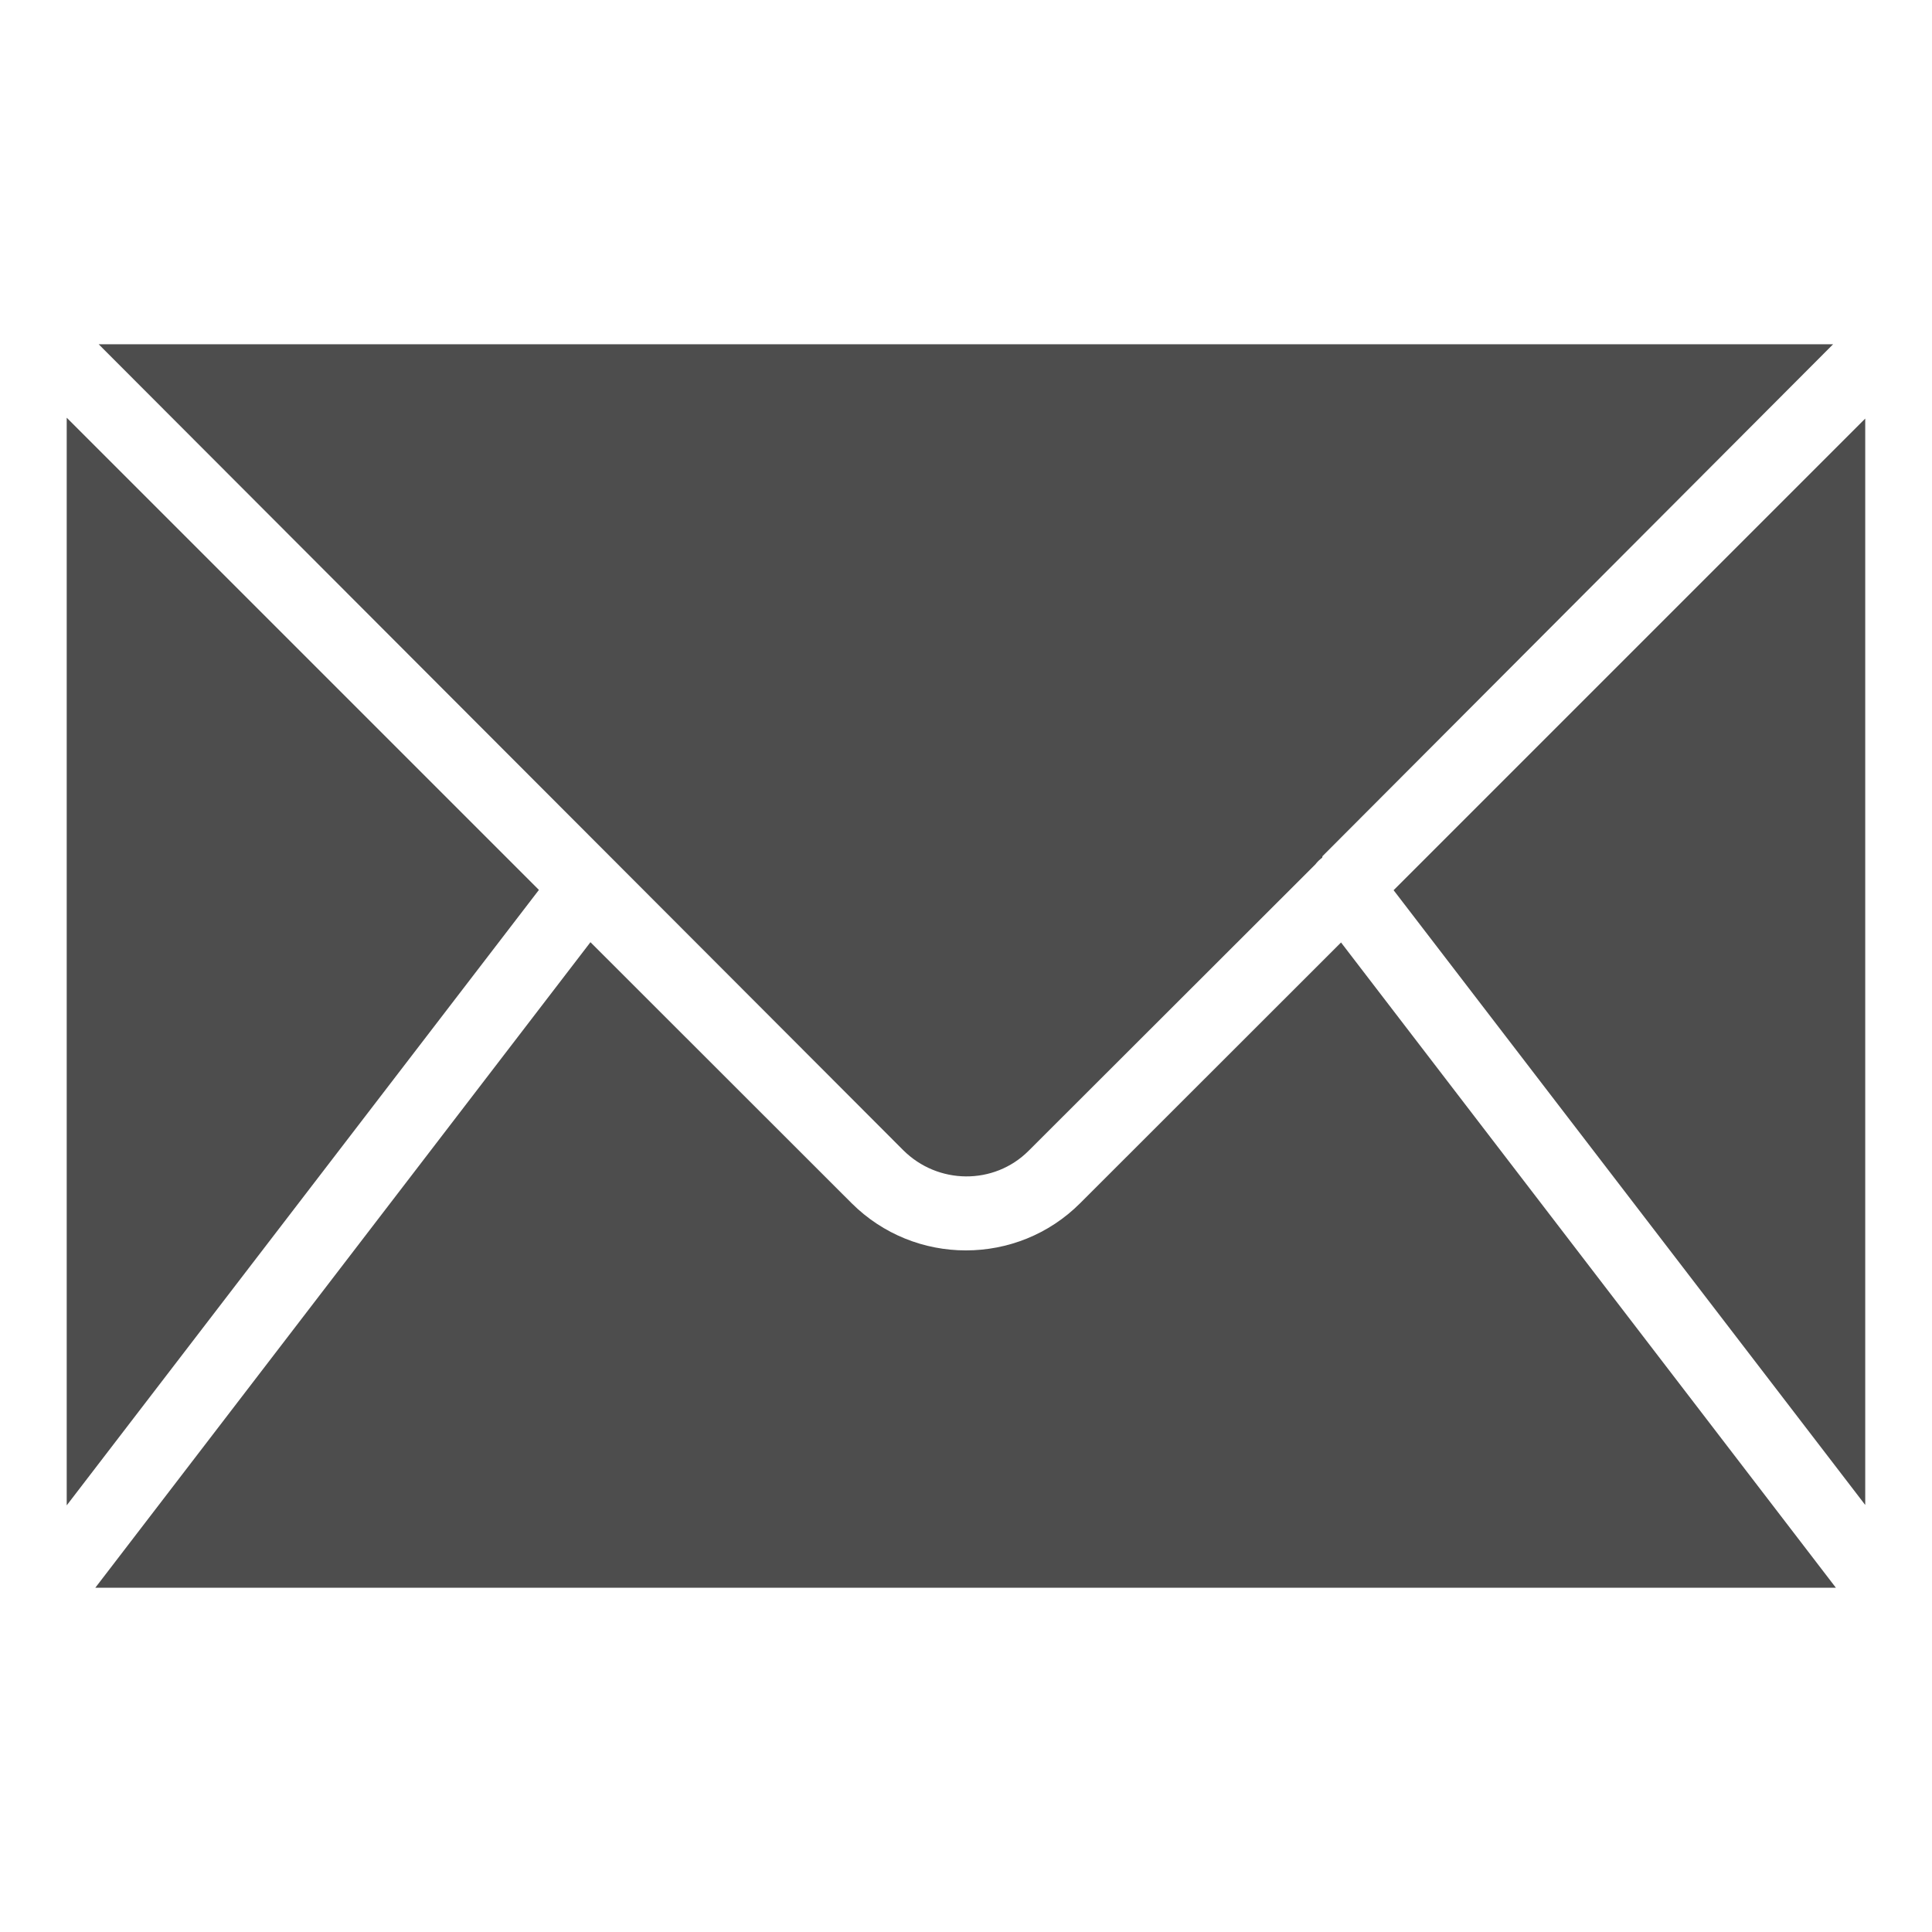
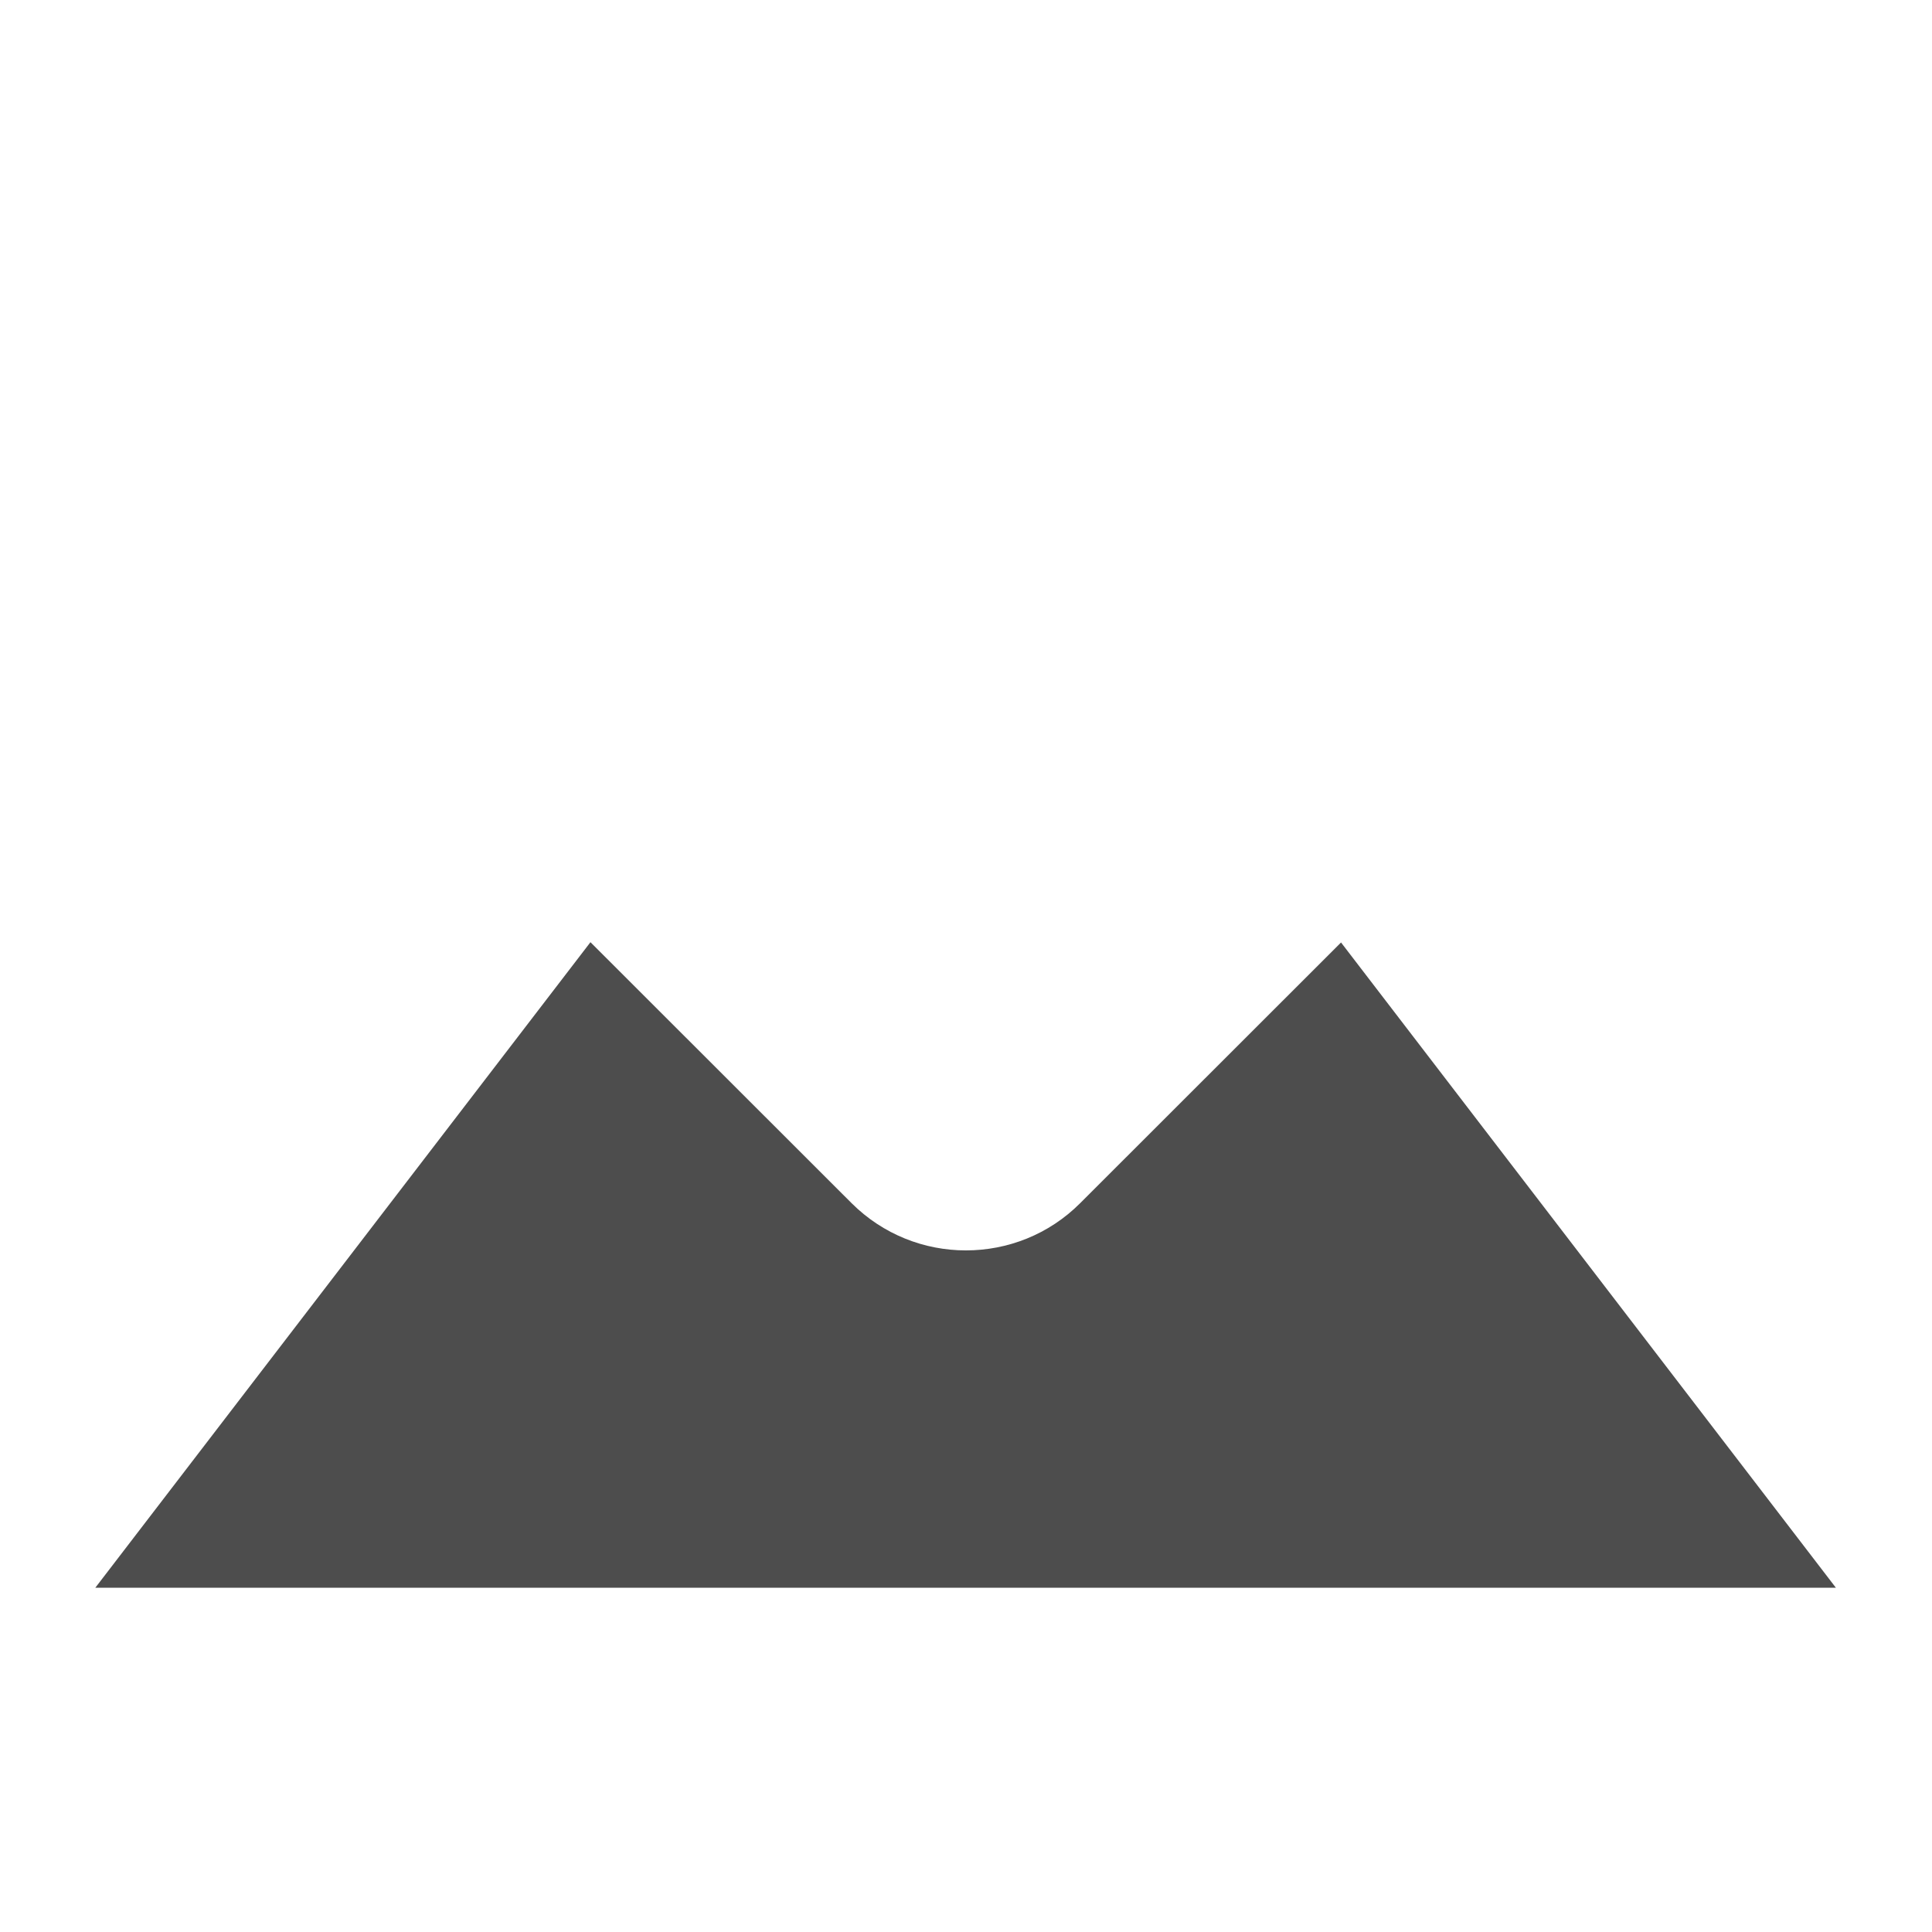
<svg xmlns="http://www.w3.org/2000/svg" width="34" height="34" viewBox="0 0 34 34" fill="none">
  <g opacity="0.7">
-     <path d="M15.894 20.24C16.503 20.849 17.493 20.861 18.102 20.252L23.148 15.212C23.182 15.167 23.222 15.129 23.269 15.093C23.27 15.091 23.272 15.068 23.274 15.067L32.26 6.058H1.736L15.894 20.24Z" fill="#020202" />
-     <path d="M1.174 7.351V26.492L9.484 15.661L1.174 7.351Z" fill="#020202" />
    <path d="M23.6 16.586L19.009 21.174C18.455 21.729 17.726 22.005 16.998 22.005C16.269 22.005 15.541 21.727 14.986 21.173L10.391 16.581L1.677 27.942H32.309L23.6 16.586Z" fill="#020202" />
-     <path d="M32.825 7.366L24.525 15.666L32.825 26.485V7.366Z" fill="#020202" />
  </g>
</svg>